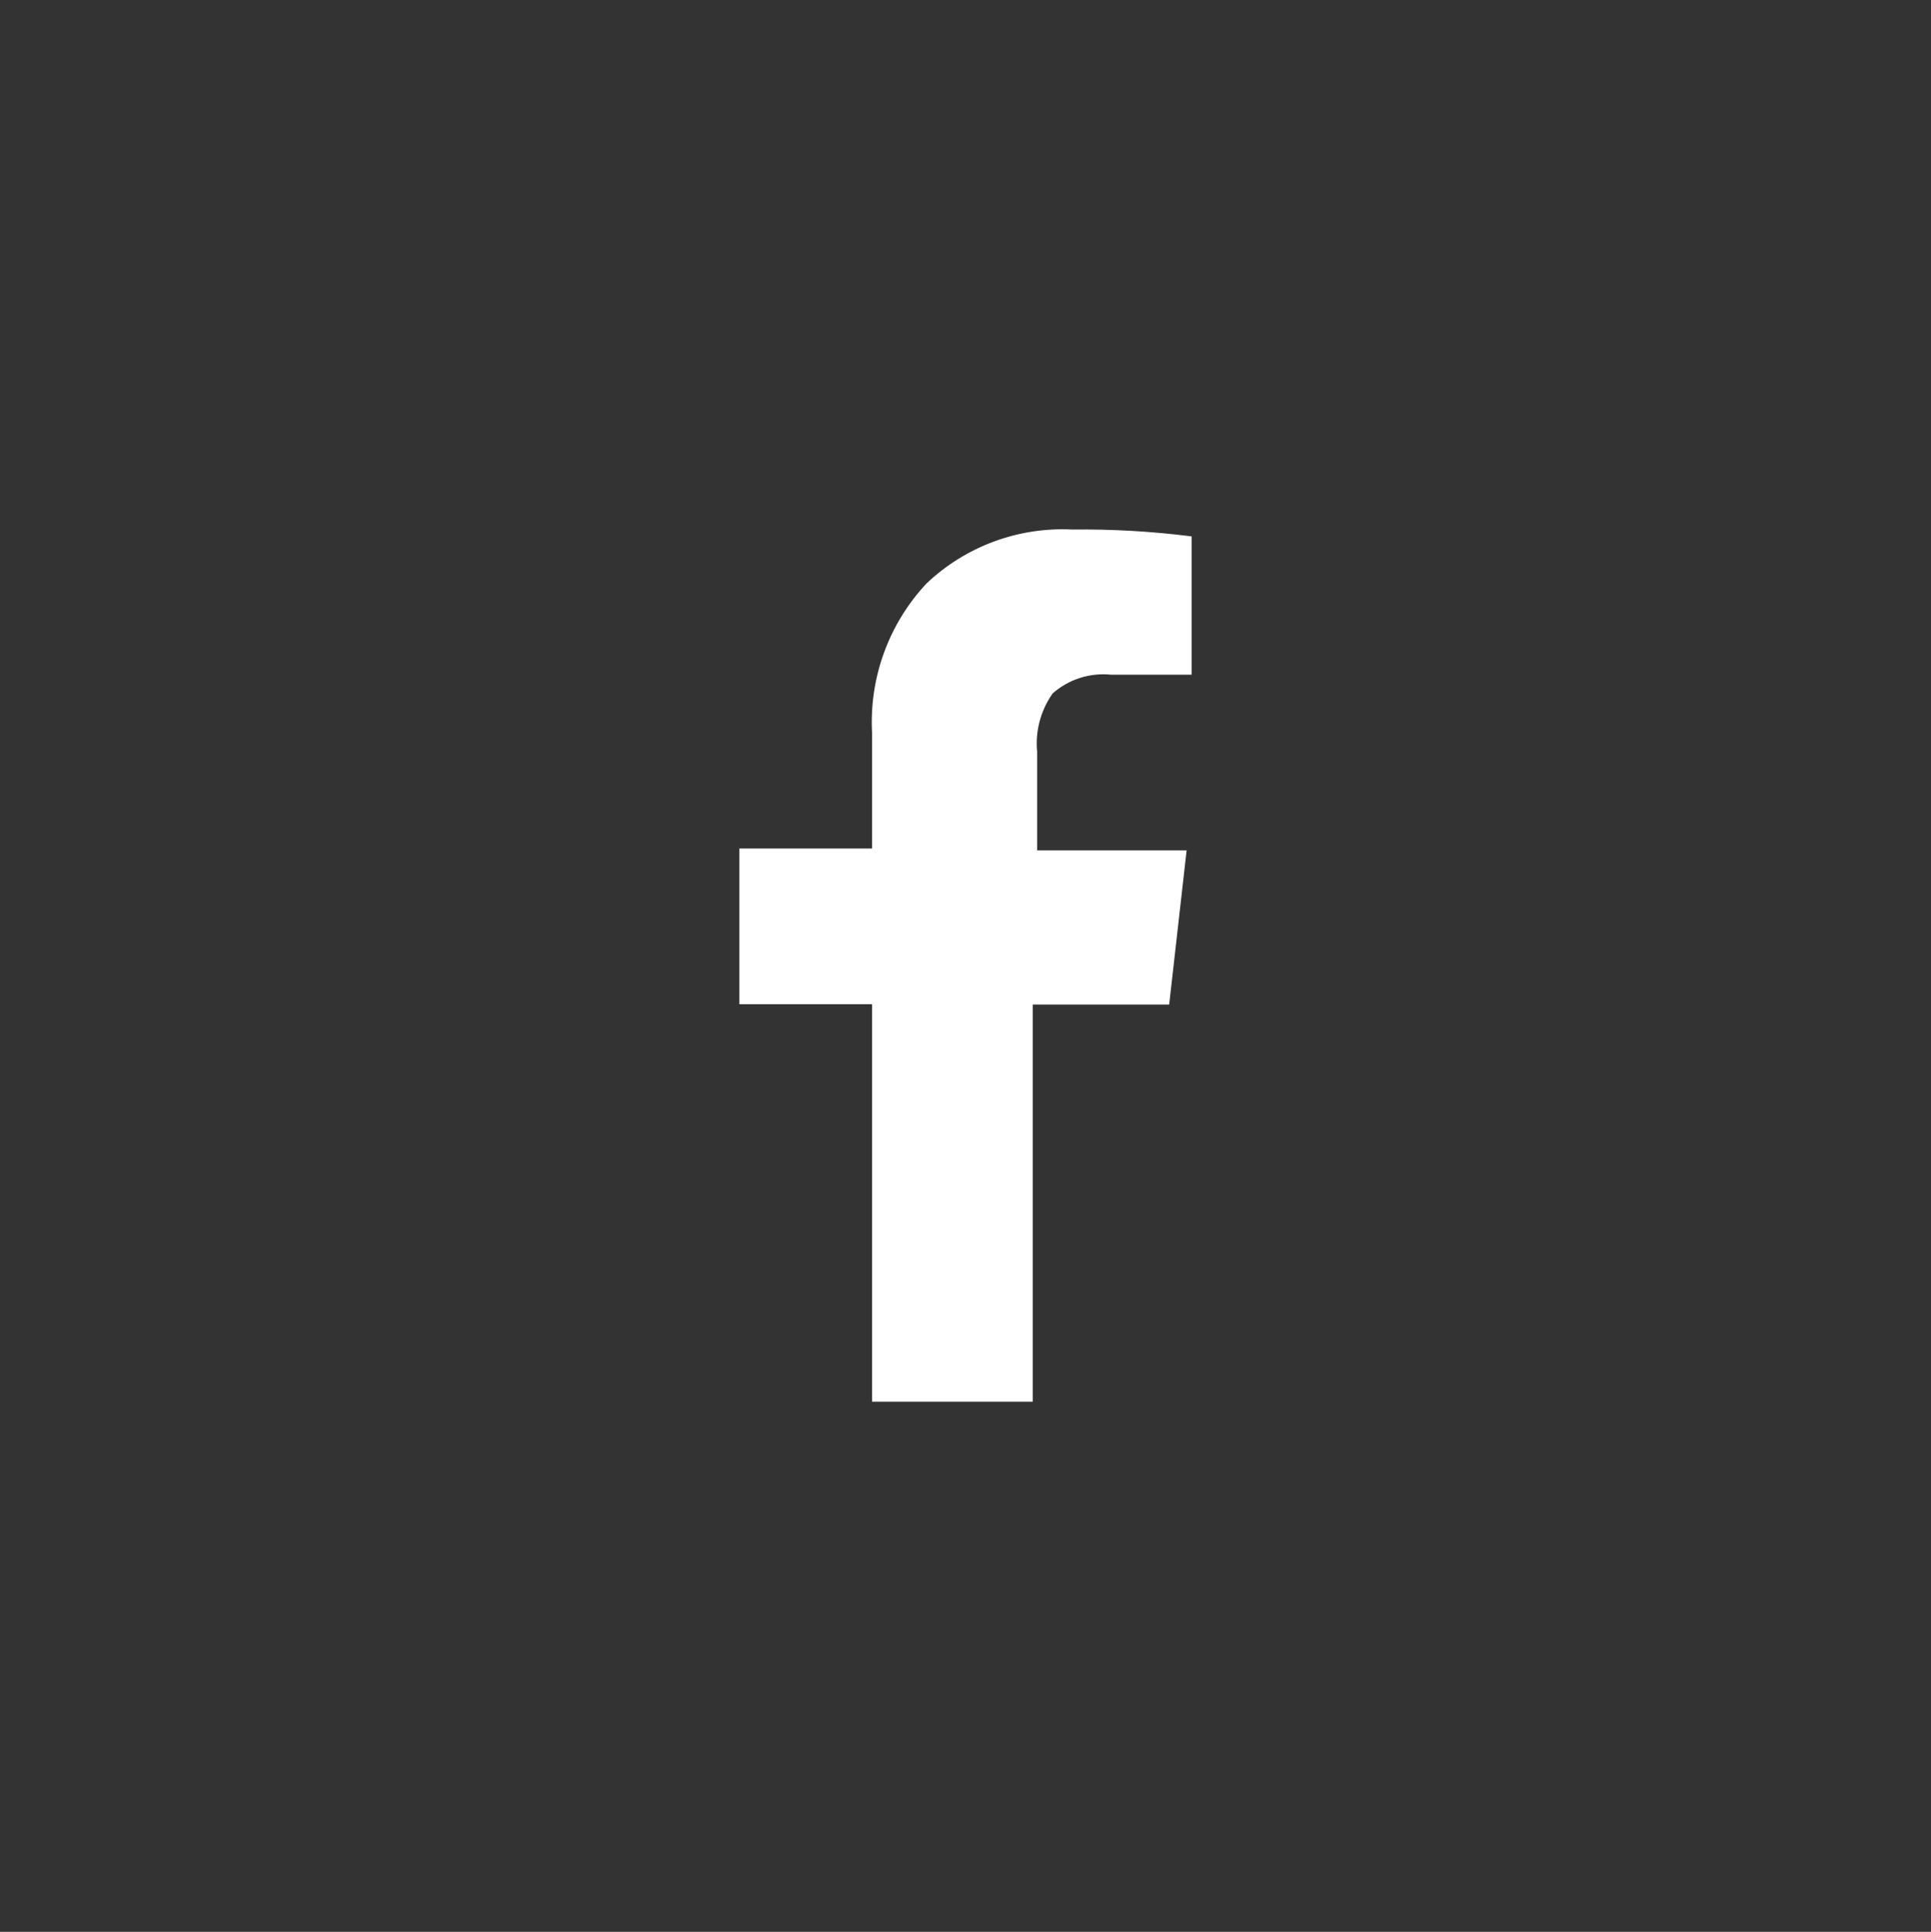
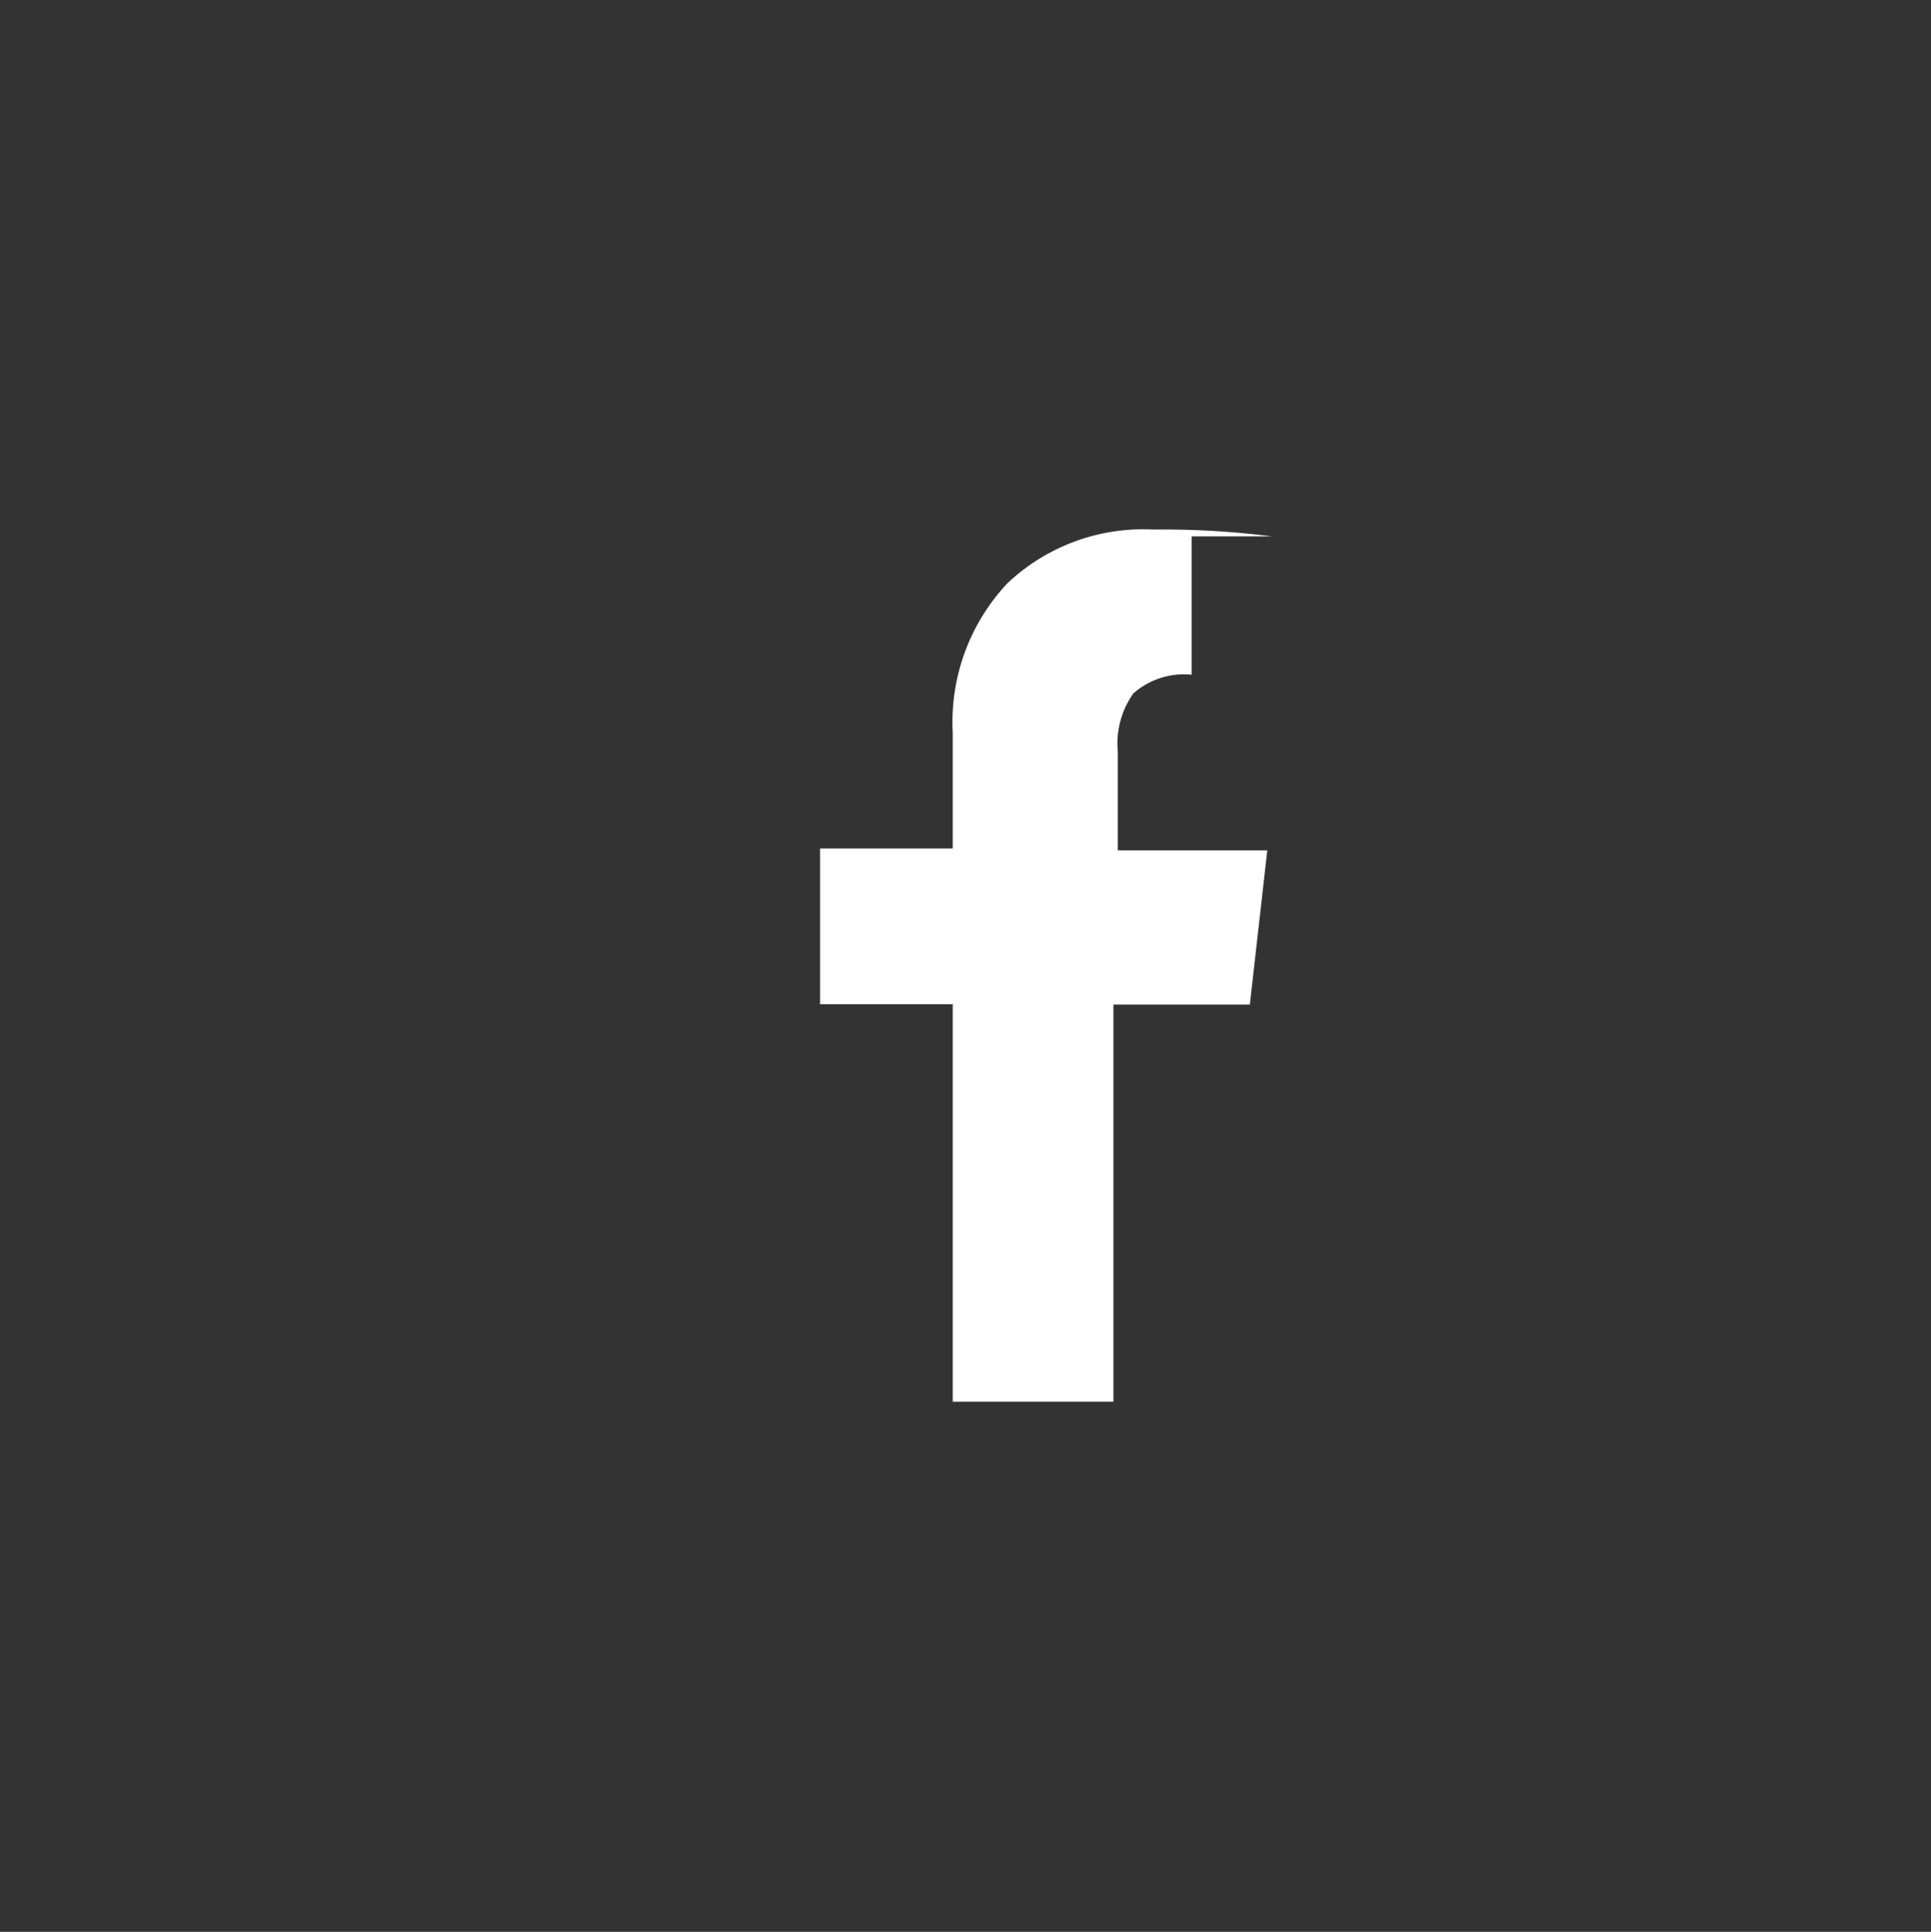
<svg xmlns="http://www.w3.org/2000/svg" id="a" width="62" height="62.02" viewBox="0 0 62 62.02">
  <rect x="0" y="0" width="62" height="62.02" fill="#333333" stroke="none" />
  <defs>
    <style>.d{fill:#fff;stroke-width:0px;}</style>
  </defs>
  <g id="b">
    <g id="c">
-       <path class="d" d="M38.26,17.22v4.44h-2.59c-.68-.068-1.357.149-1.87.6-.385.543-.563,1.207-.5,1.87v3.17h4.8l-.56,4.95h-4.38v12.75h-5.16v-12.76h-4.26v-5h4.26v-3.71c-.095-1.772.537-3.505,1.75-4.8,1.258-1.192,2.949-1.817,4.68-1.73,1.28-.015,2.56.059,3.83.22Z" />
+       <path class="d" d="M38.26,17.22v4.44c-.68-.068-1.357.149-1.87.6-.385.543-.563,1.207-.5,1.87v3.17h4.8l-.56,4.95h-4.38v12.75h-5.16v-12.76h-4.26v-5h4.26v-3.71c-.095-1.772.537-3.505,1.75-4.8,1.258-1.192,2.949-1.817,4.68-1.73,1.28-.015,2.56.059,3.83.22Z" />
    </g>
  </g>
</svg>